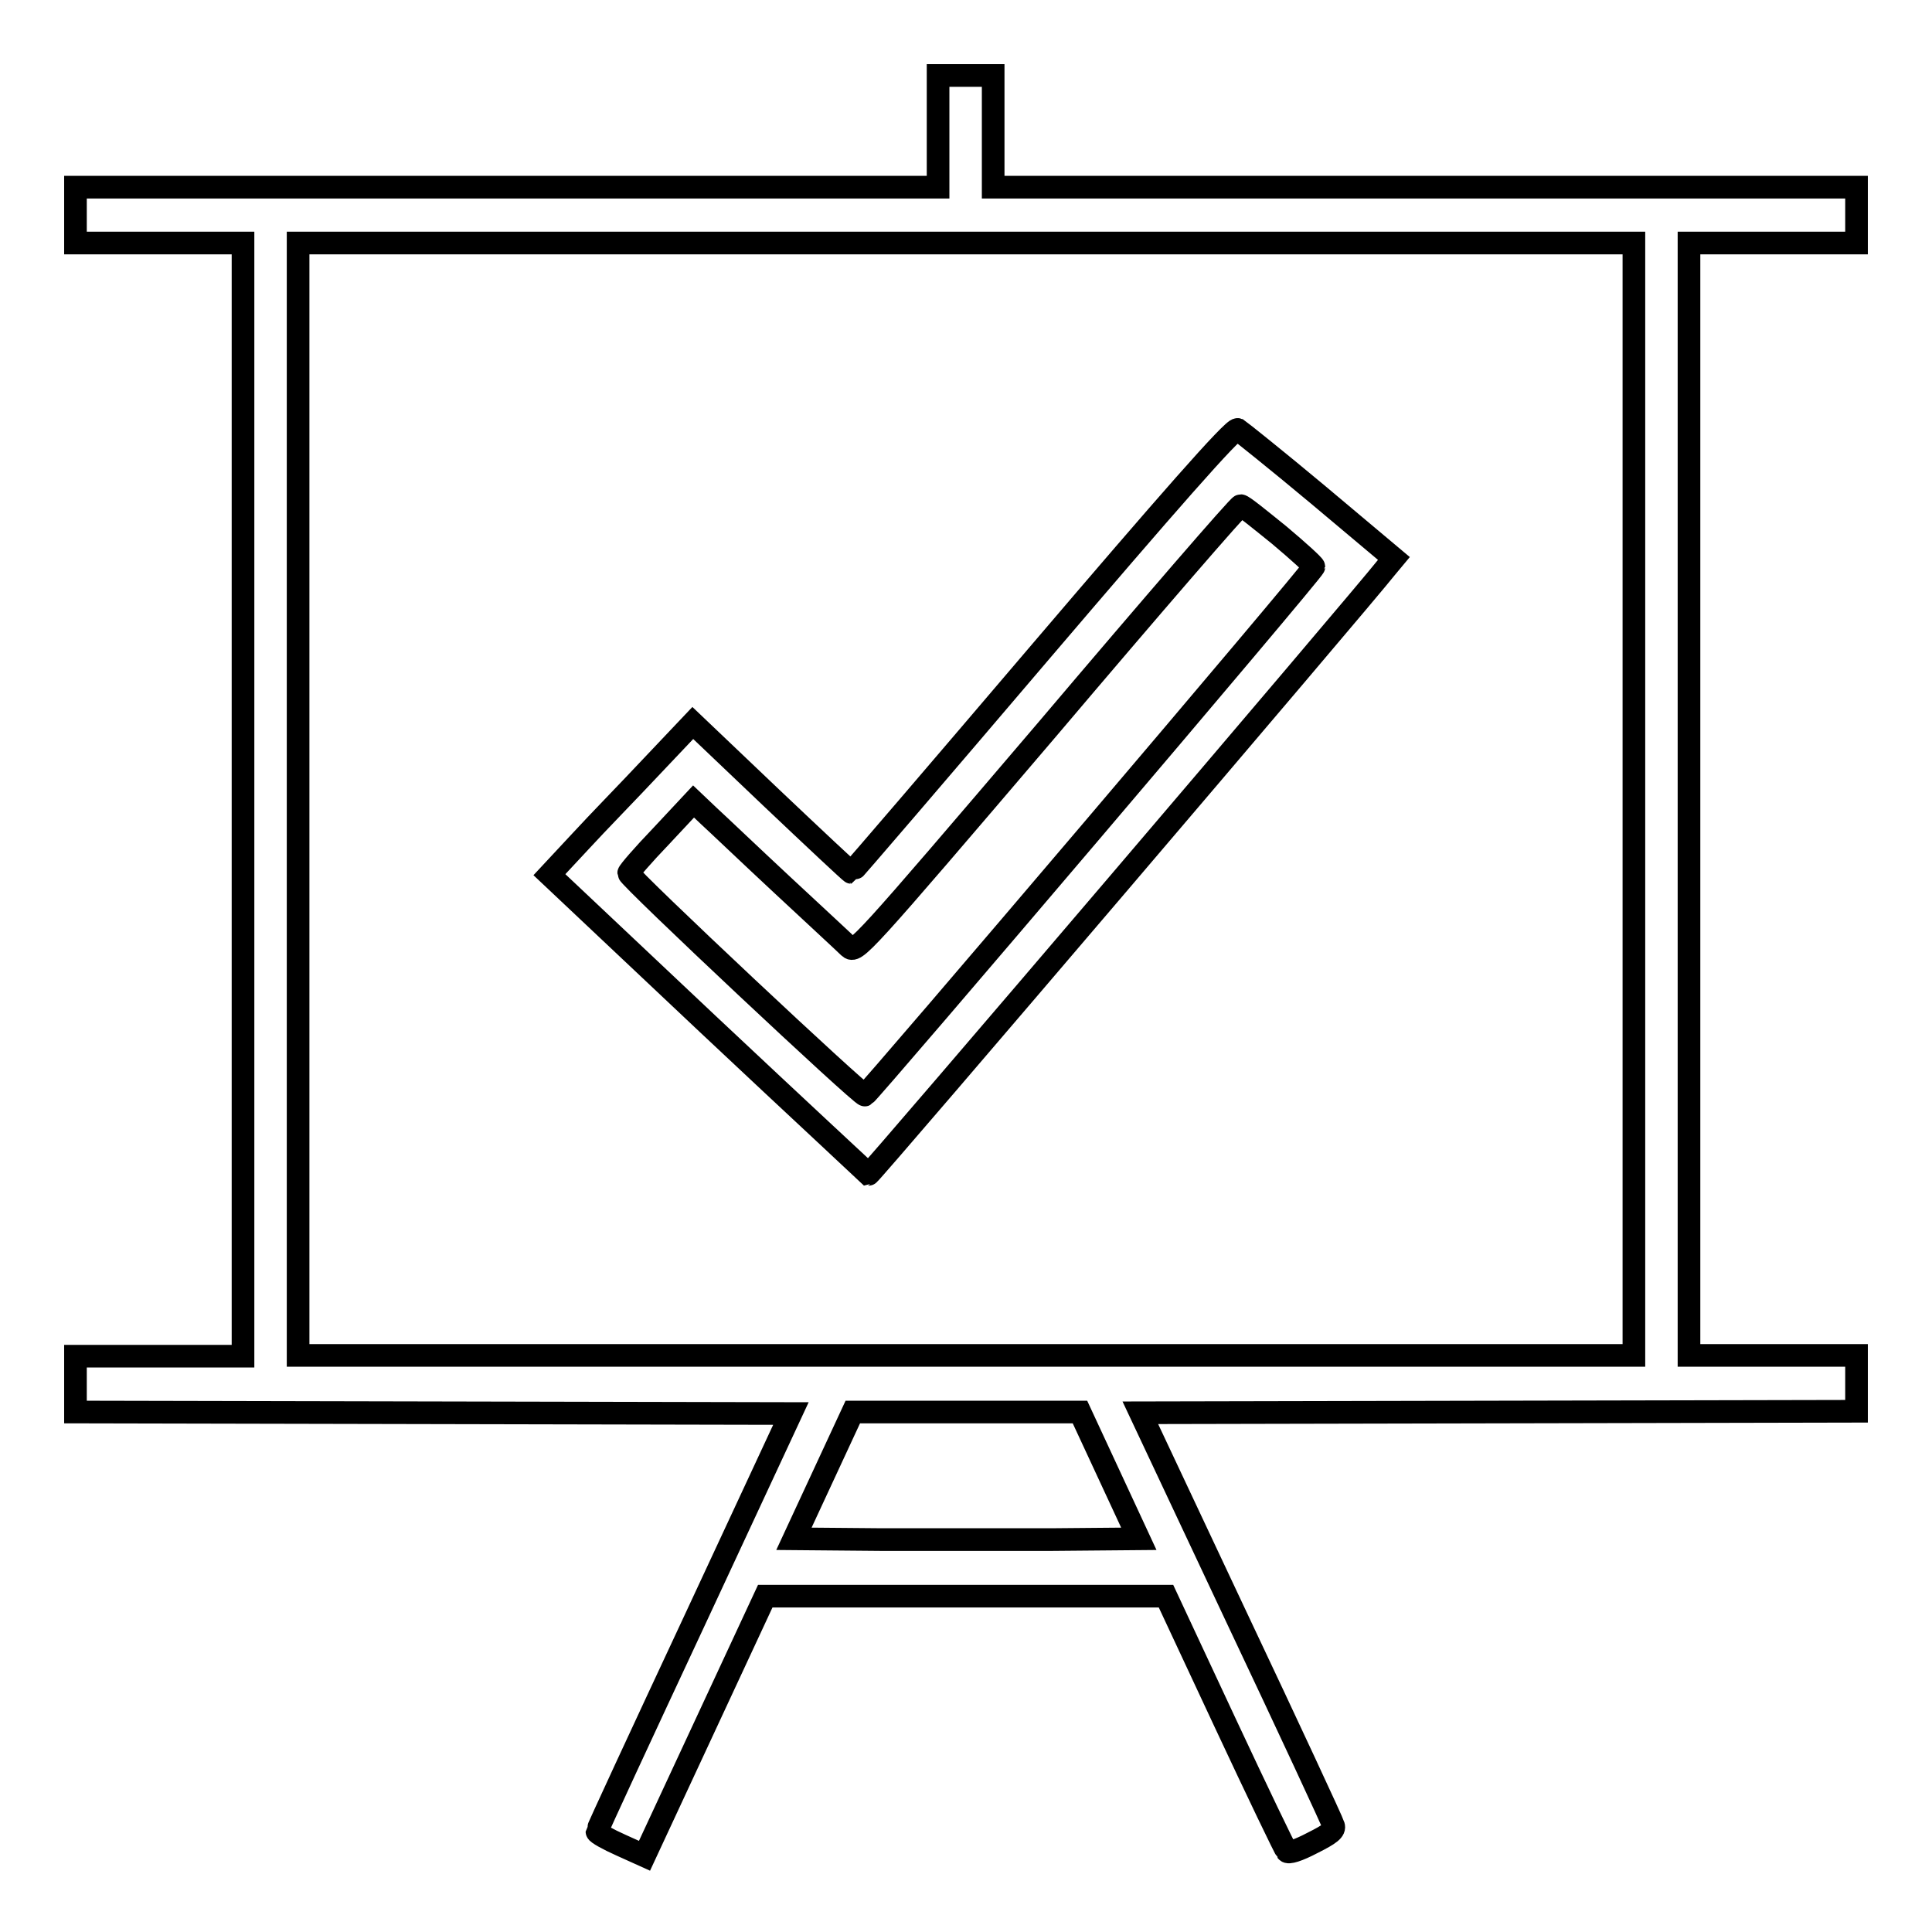
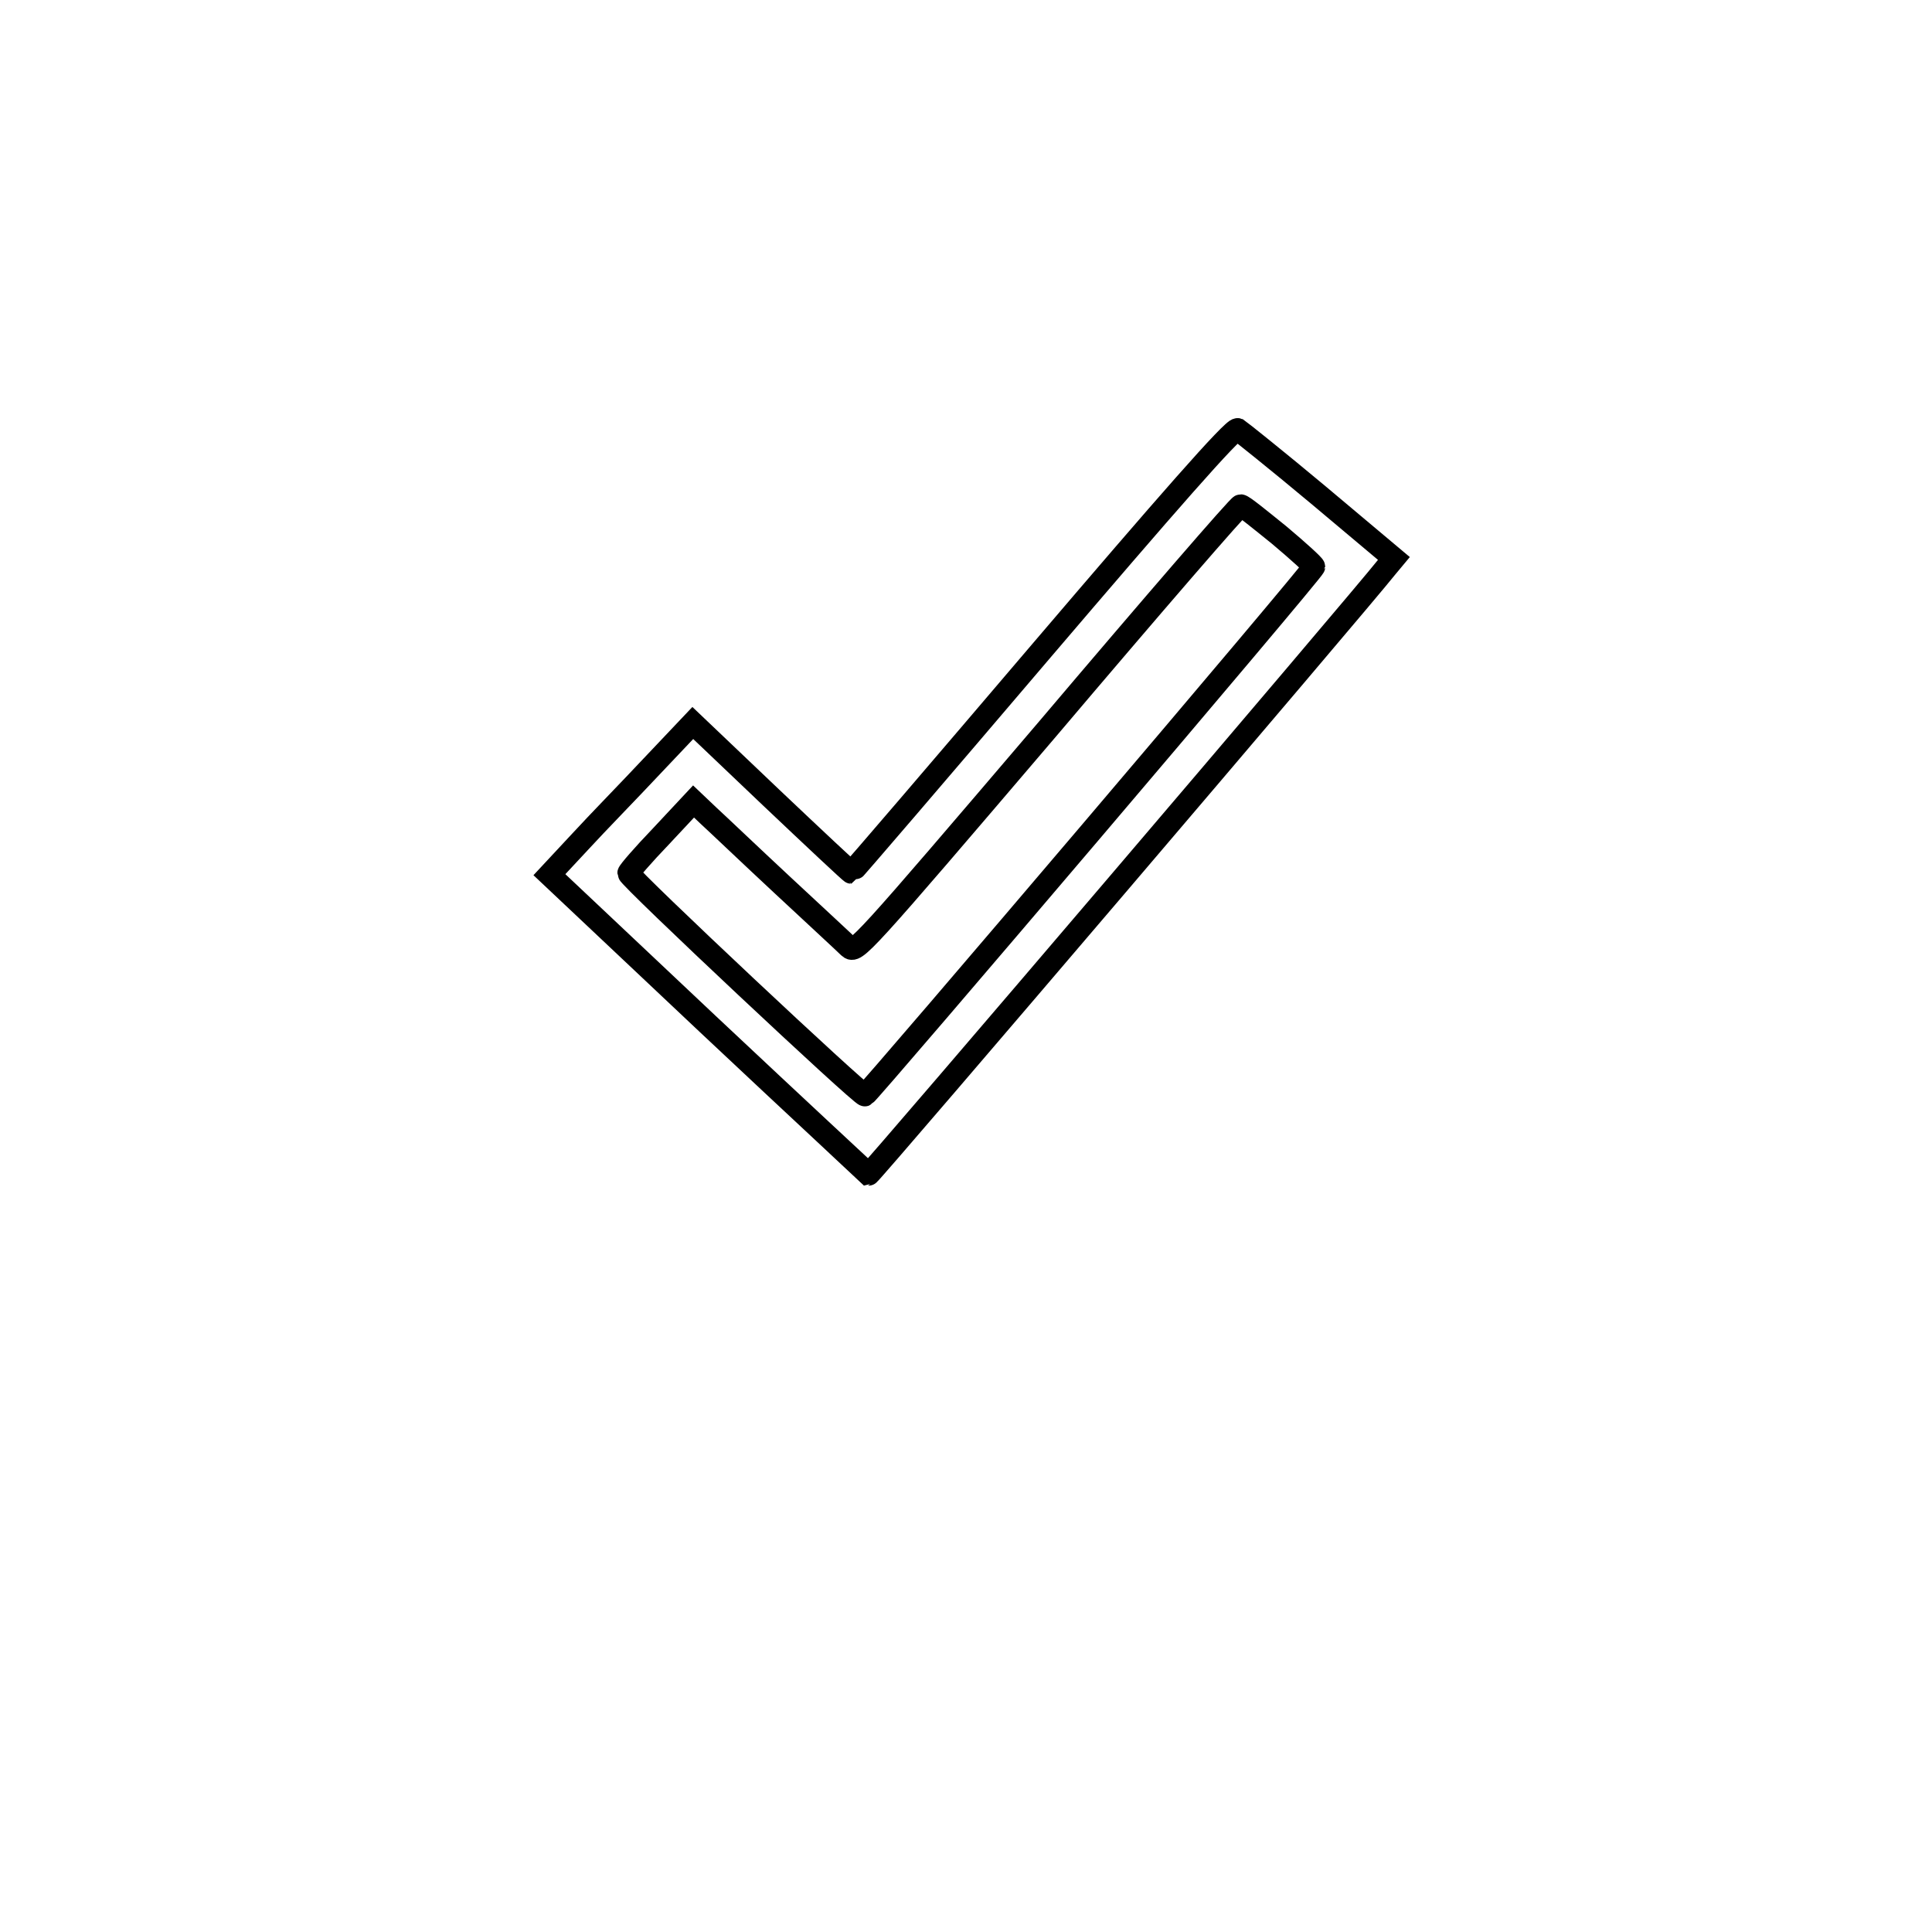
<svg xmlns="http://www.w3.org/2000/svg" version="1.1" x="0px" y="0px" viewBox="0 0 256 256" enable-background="new 0 0 256 256" xml:space="preserve">
  <g>
    <g>
      <g>
-         <path stroke-width="3" fill-opacity="0" stroke="#000000" d="M124.3,17.4v7.4H67.2H10v3.7v3.7h11.1h11.1v73.8v73.7H21.1H10v3.7v3.7l47.4,0.1l47.4,0.1L92,214.8c-7.1,15.2-12.9,27.7-12.9,27.9c0,0.2,1.4,1,3.2,1.8l3.1,1.4l8-17.2l8-17.2H128h26.5l7.8,16.7c4.3,9.2,8,16.9,8.2,17.1c0.2,0.3,1.5-0.1,3.4-1.1c2.4-1.2,3-1.7,2.8-2.3c-0.1-0.4-5.9-12.9-12.9-27.7l-12.7-27l47.5-0.1l47.4-0.1v-3.7v-3.7h-11.1h-11.1v-73.8V32.2h11.1H246v-3.7v-3.7h-57.2h-57.2v-7.4v-7.4H128h-3.7V17.4z M216.5,105.9v73.7H128H39.5v-73.7V32.2H128h88.5V105.9z M147,195.5l3.9,8.4l-11.4,0.1c-6.3,0-16.6,0-22.9,0l-11.4-0.1l3.9-8.4l3.9-8.4H128h15.1L147,195.5z" />
        <path stroke-width="3" fill-opacity="0" stroke="#000000" d="M138.1,86.1c-13.8,16.2-25.2,29.5-25.3,29.5c-0.1,0-4.9-4.5-10.6-9.9l-10.4-9.9l-5.4,5.7c-2.9,3.1-7.3,7.6-9.5,10l-4.1,4.4l21,19.8c11.6,10.9,21.2,19.8,21.3,19.9c0.3,0,65.3-76.2,68.6-80.4l1-1.2l-10-8.4c-5.5-4.6-10.4-8.5-10.7-8.7C163.4,56.7,154.4,67,138.1,86.1z M169.5,70.9c2.5,2.1,4.6,4,4.6,4.2c0,0.5-58.9,69.7-59.5,70c-0.4,0.2-31.3-28.8-31.3-29.4c0-0.2,1.9-2.4,4.3-4.9l4.3-4.6l2,1.9c1.1,1,5.5,5.2,9.8,9.2c4.3,4,8.3,7.7,8.8,8.2c0.9,0.8,1.3,0.4,26.3-28.9c13.9-16.4,25.4-29.7,25.6-29.6C164.7,67,166.9,68.8,169.5,70.9z" />
      </g>
    </g>
  </g>
</svg>